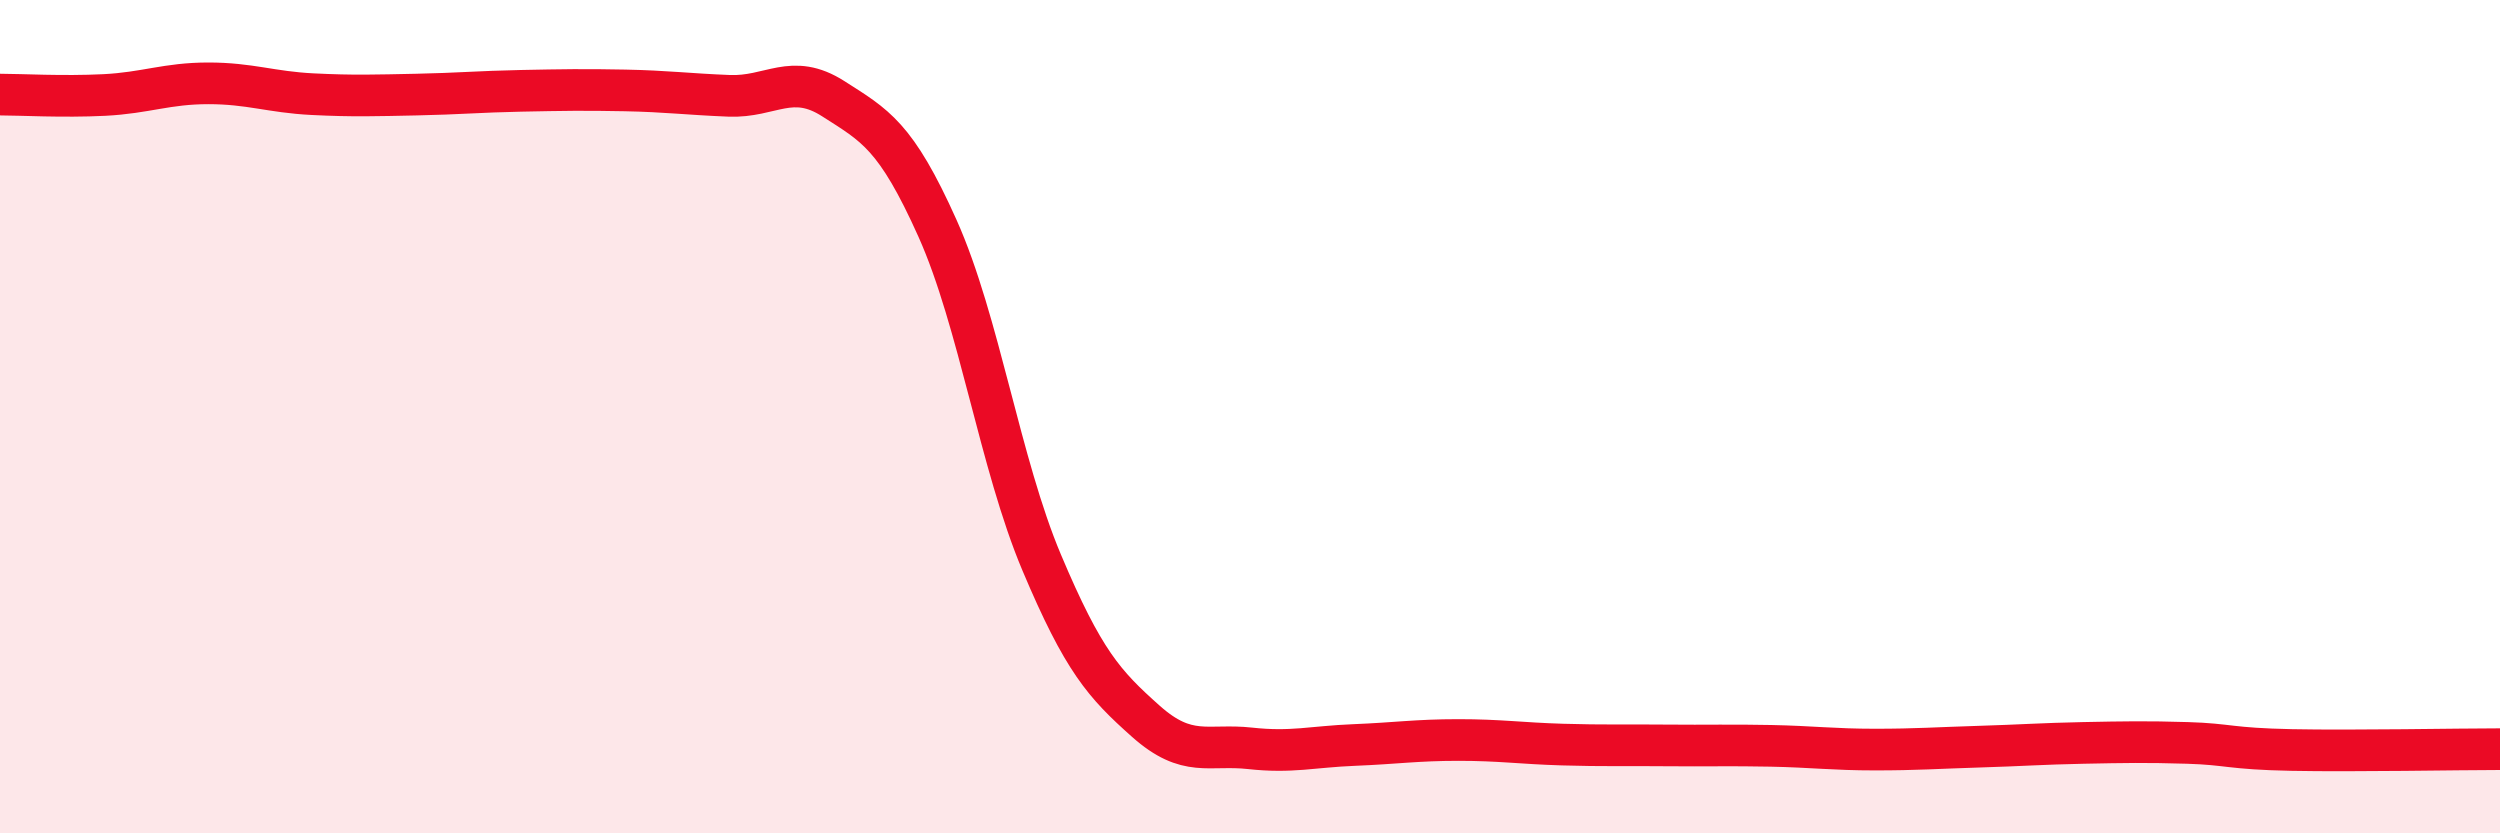
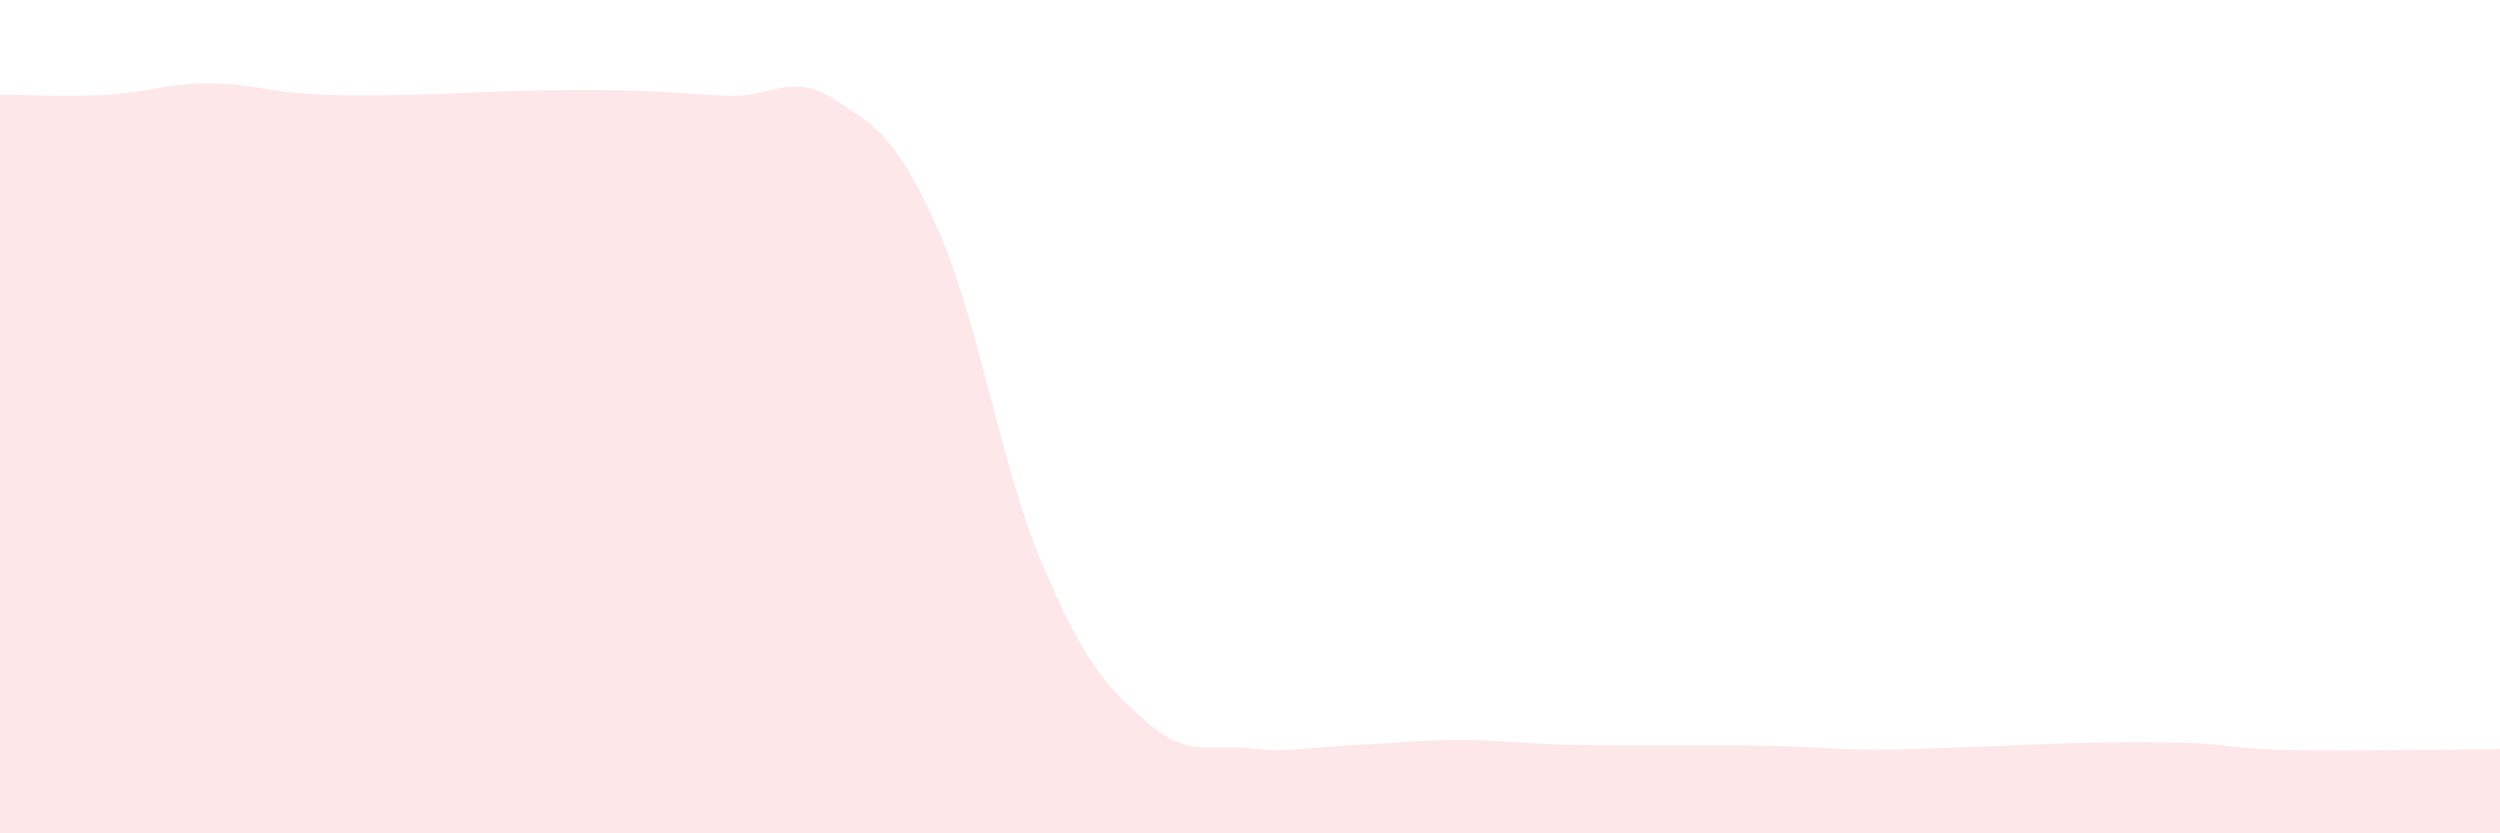
<svg xmlns="http://www.w3.org/2000/svg" width="60" height="20" viewBox="0 0 60 20">
  <path d="M 0,2.27 C 0.5,2.27 1.5,2.33 2.5,2.28 C 3.5,2.23 4,2 5,2 C 6,2 6.5,2.21 7.5,2.26 C 8.5,2.31 9,2.29 10,2.27 C 11,2.25 11.5,2.2 12.5,2.18 C 13.5,2.16 14,2.15 15,2.17 C 16,2.19 16.5,2.26 17.5,2.3 C 18.5,2.34 19,1.73 20,2.37 C 21,3.01 21.5,3.25 22.5,5.48 C 23.5,7.71 24,11.13 25,13.5 C 26,15.87 26.5,16.42 27.5,17.31 C 28.5,18.2 29,17.85 30,17.96 C 31,18.07 31.5,17.92 32.5,17.88 C 33.5,17.84 34,17.76 35,17.76 C 36,17.76 36.5,17.84 37.5,17.87 C 38.5,17.9 39,17.88 40,17.89 C 41,17.9 41.5,17.88 42.5,17.9 C 43.5,17.92 44,17.99 45,17.99 C 46,17.99 46.5,17.95 47.5,17.92 C 48.5,17.89 49,17.85 50,17.83 C 51,17.81 51.5,17.8 52.5,17.83 C 53.5,17.86 53.5,17.97 55,18 C 56.5,18.03 59,17.98 60,17.98L60 20L0 20Z" fill="#EB0A25" opacity="0.1" stroke-linecap="round" stroke-linejoin="round" />
-   <path d="M 0,2.27 C 0.5,2.27 1.5,2.33 2.5,2.28 C 3.5,2.23 4,2 5,2 C 6,2 6.5,2.21 7.5,2.26 C 8.5,2.31 9,2.29 10,2.27 C 11,2.25 11.5,2.2 12.5,2.18 C 13.5,2.16 14,2.15 15,2.17 C 16,2.19 16.5,2.26 17.5,2.3 C 18.5,2.34 19,1.73 20,2.37 C 21,3.01 21.5,3.25 22.5,5.48 C 23.5,7.71 24,11.13 25,13.5 C 26,15.87 26.5,16.42 27.5,17.31 C 28.5,18.2 29,17.85 30,17.96 C 31,18.07 31.5,17.92 32.5,17.88 C 33.5,17.84 34,17.76 35,17.76 C 36,17.76 36.5,17.84 37.5,17.87 C 38.5,17.9 39,17.88 40,17.89 C 41,17.9 41.5,17.88 42.5,17.9 C 43.5,17.92 44,17.99 45,17.99 C 46,17.99 46.5,17.95 47.5,17.92 C 48.5,17.89 49,17.85 50,17.83 C 51,17.81 51.5,17.8 52.5,17.83 C 53.5,17.86 53.5,17.97 55,18 C 56.5,18.03 59,17.98 60,17.98" stroke="#EB0A25" stroke-width="1" fill="none" stroke-linecap="round" stroke-linejoin="round" />
</svg>